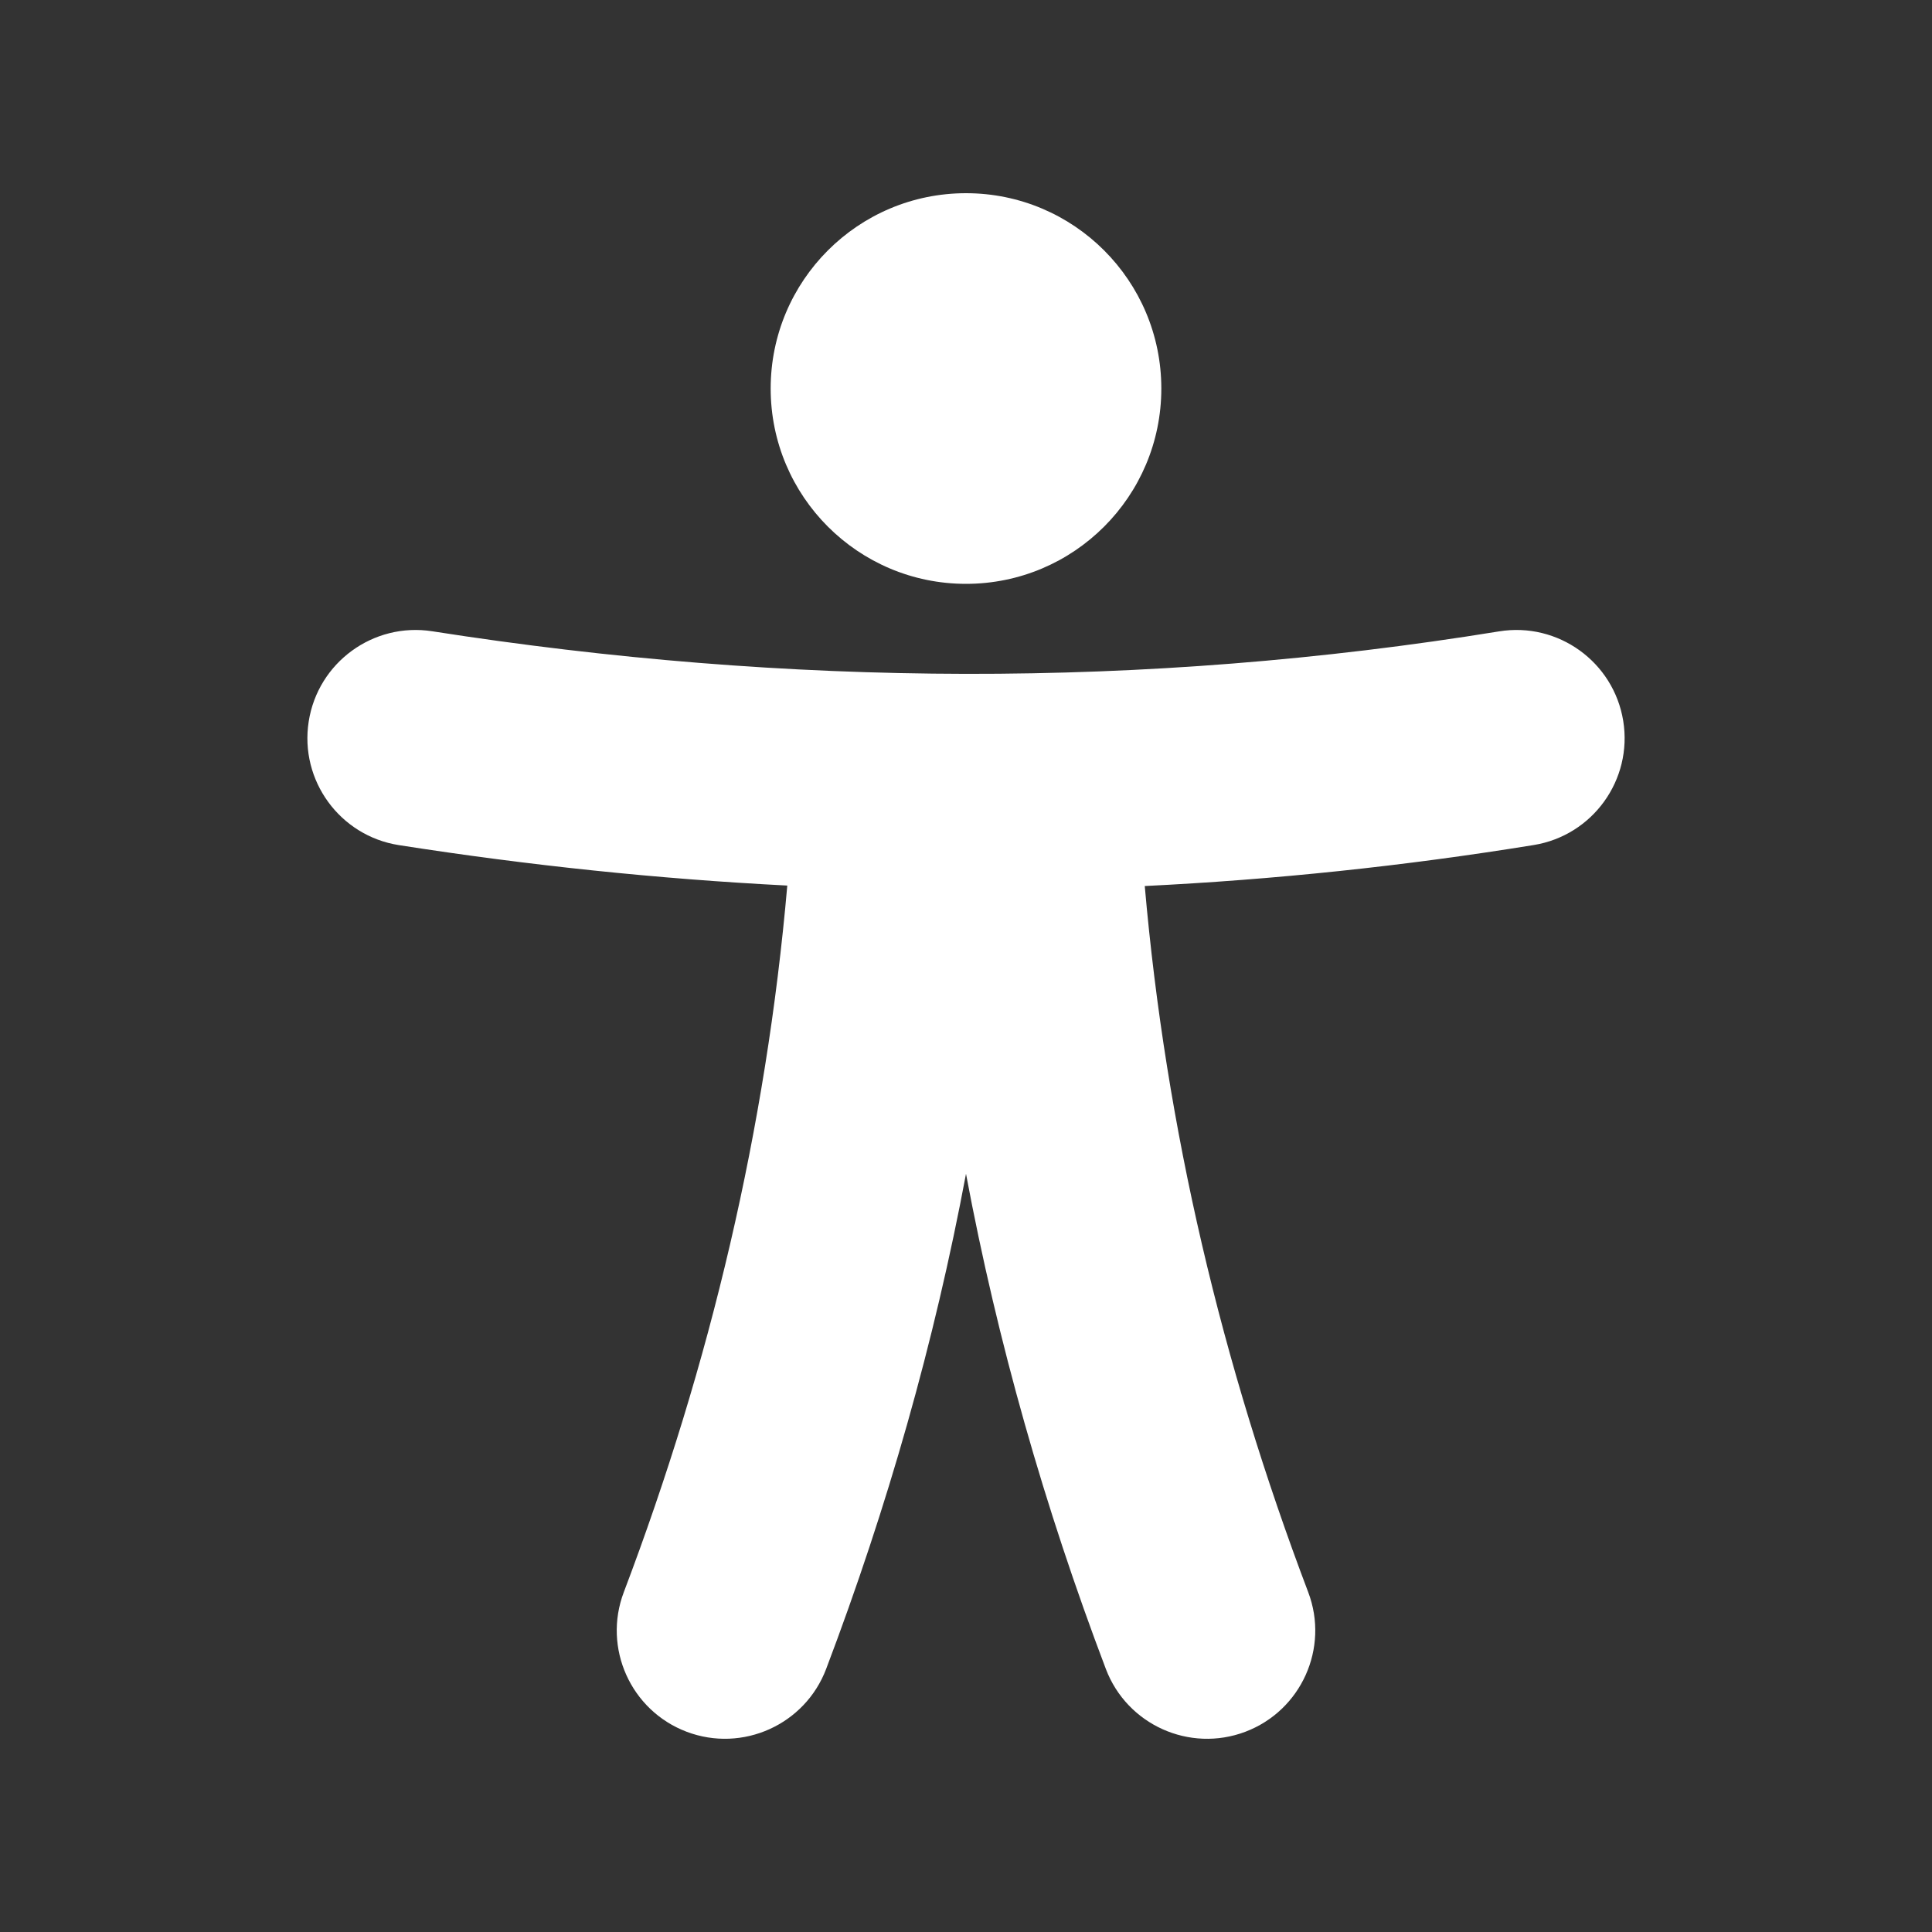
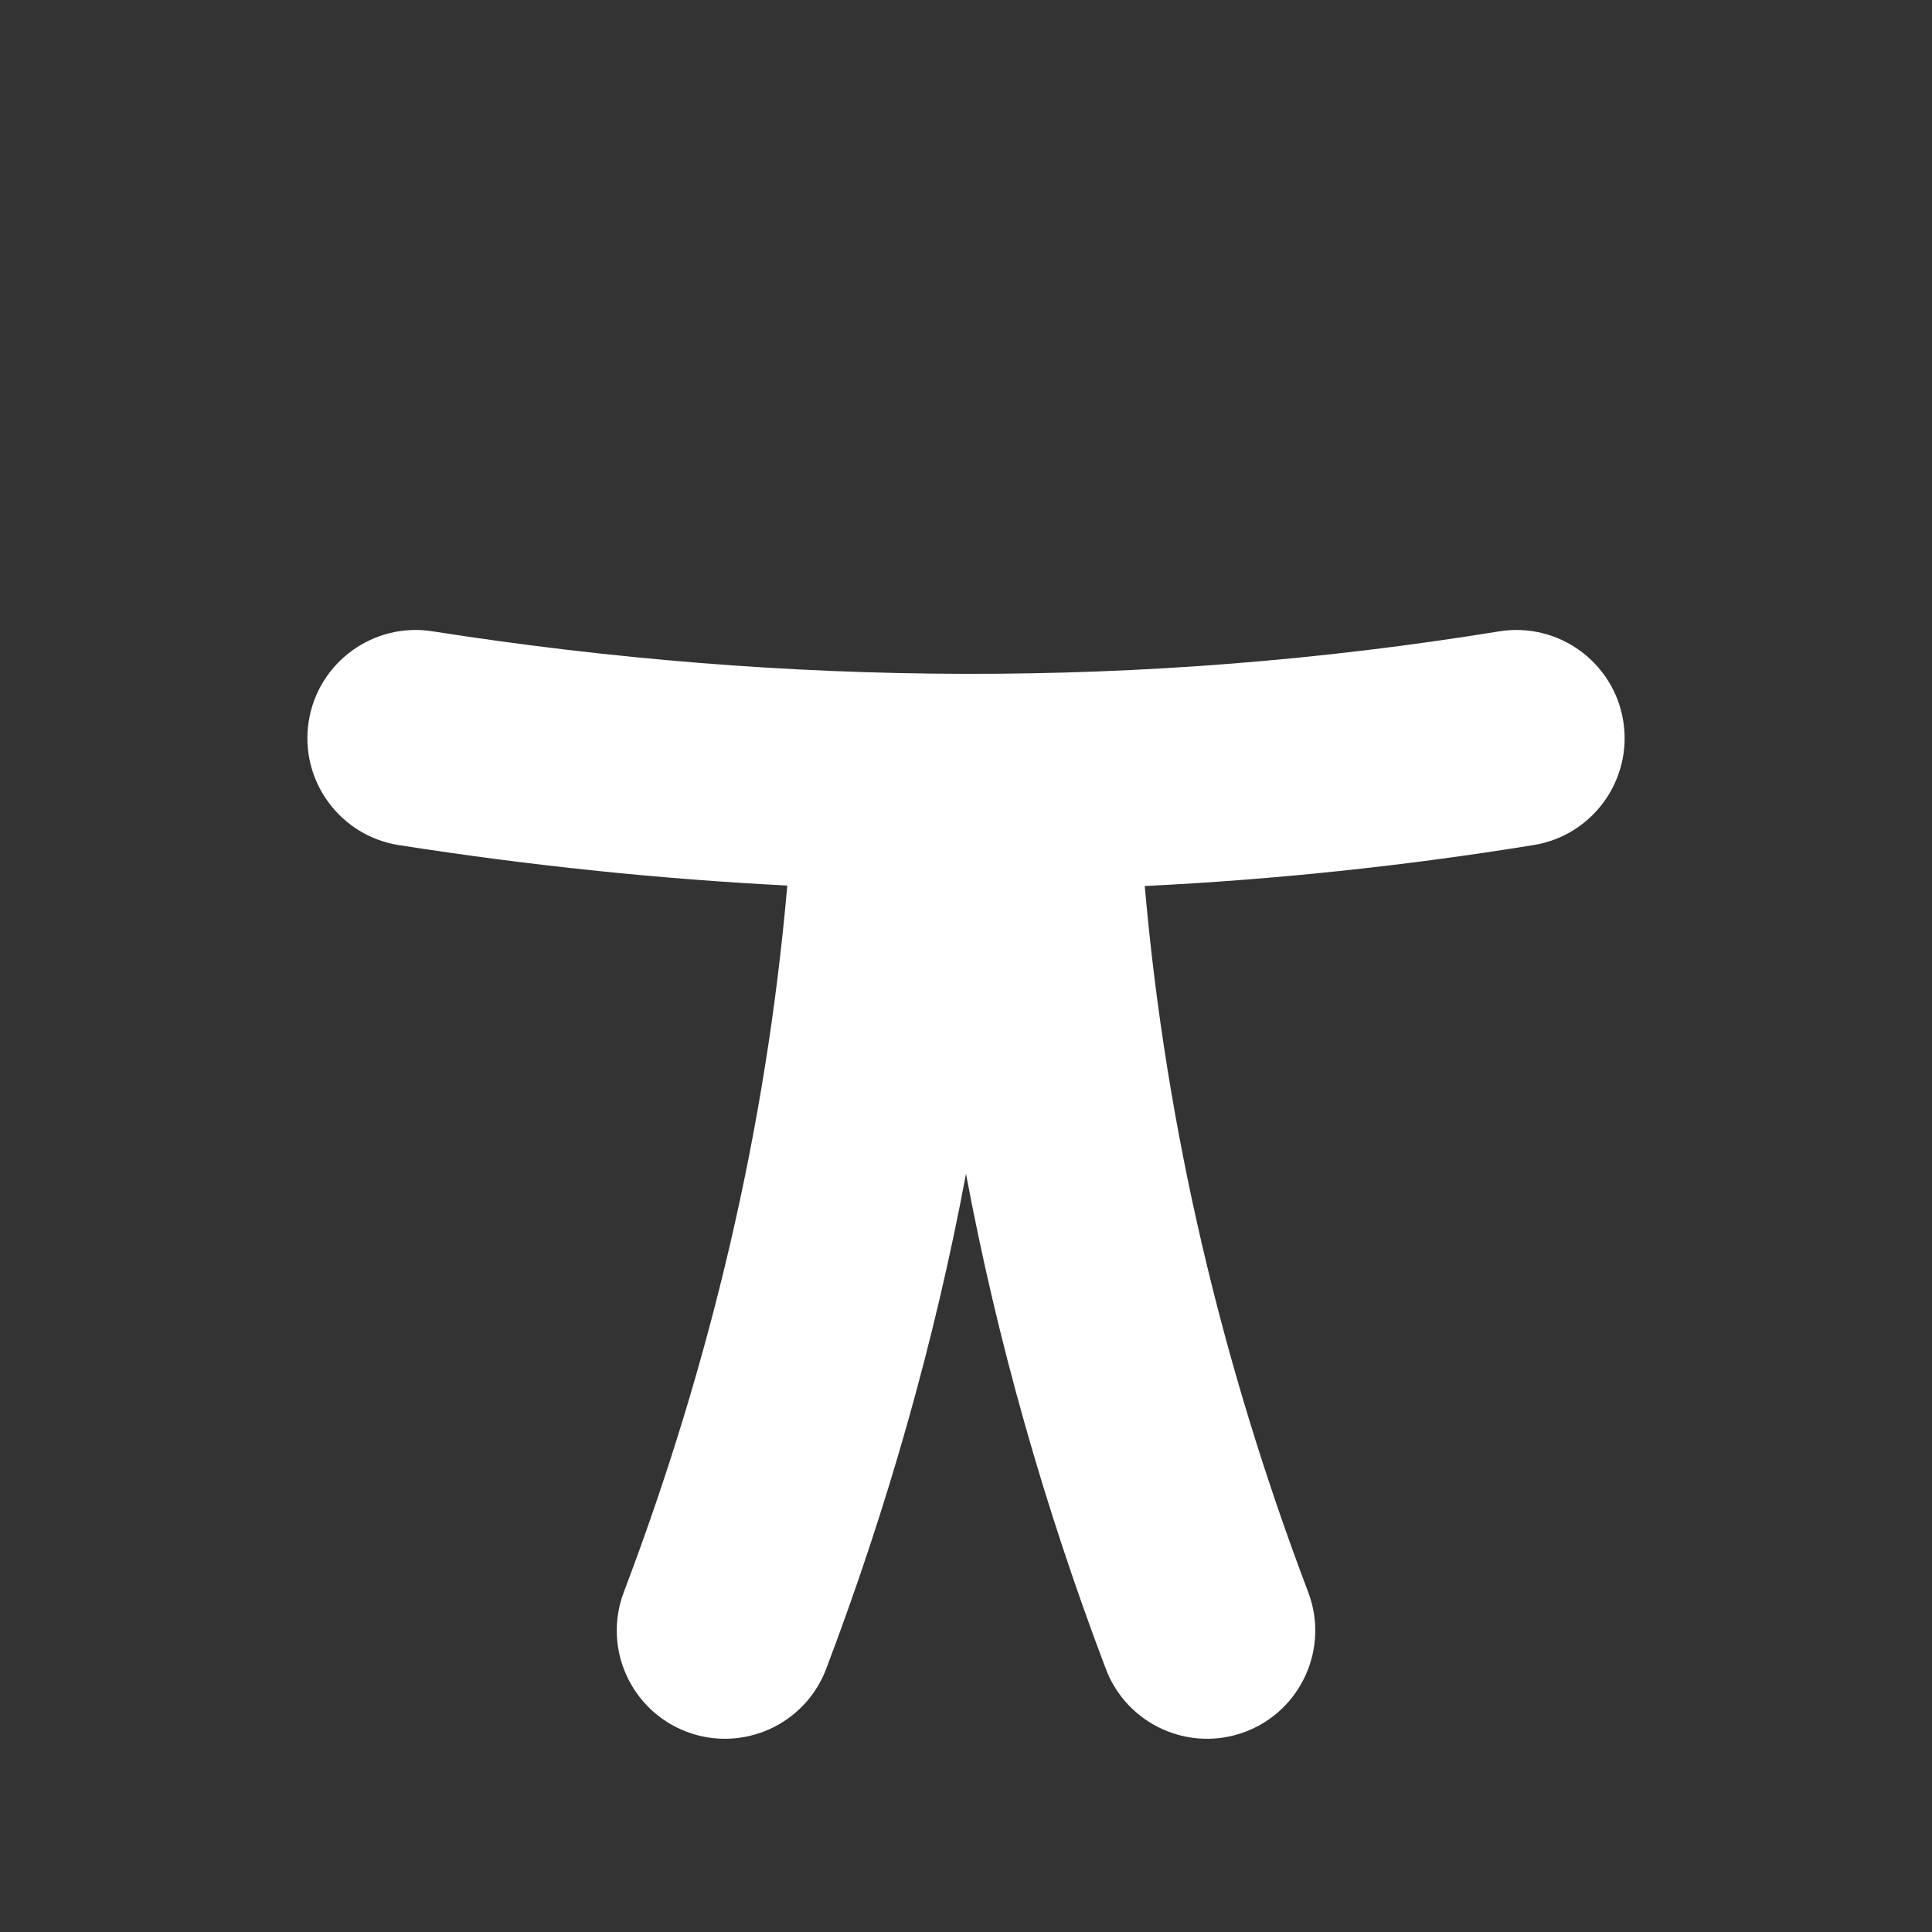
- <svg xmlns="http://www.w3.org/2000/svg" xmlns:ns1="http://www.serif.com/" version="1.1" id="Ebene_1" x="0px" y="0px" width="120px" height="120px" viewBox="315 0 120 120" xml:space="preserve">
+ <svg xmlns="http://www.w3.org/2000/svg" version="1.1" id="Ebene_1" x="0px" y="0px" width="120px" height="120px" viewBox="315 0 120 120" xml:space="preserve">
  <rect x="315" y="0" width="120" height="120" fill="#333333" stroke="none" />
-   <rect x="315" ns1:id="69 - accessibility" fill="none" width="120" height="120"> </rect>
  <g>
    <g>
      <path fill="#FFFFFF" d="M363.9,55.004c-1.313,15.067-4.769,29.682-10.155,43.89c-1.315,3.469,0.433,7.352,3.902,8.668 c3.469,1.314,7.352-0.434,8.667-3.902c3.813-10.058,6.729-20.305,8.686-30.752c1.957,10.447,4.872,20.694,8.686,30.752 c1.315,3.469,5.198,5.217,8.668,3.902c3.469-1.316,5.218-5.199,3.902-8.668c-5.383-14.201-8.839-28.806-10.153-43.861 c8.052-0.395,16.107-1.24,24.162-2.547c3.661-0.595,6.151-4.051,5.556-7.713c-0.595-3.662-4.051-6.152-7.712-5.557 c-22.085,3.589-44.171,3.448-66.256-0.006c-3.665-0.574-7.106,1.937-7.679,5.602c-0.573,3.666,1.937,7.106,5.602,7.68 C347.816,53.749,355.856,54.592,363.9,55.004z" />
-       <circle fill="#FFFFFF" cx="375" cy="24.132" r="12.132" />
    </g>
  </g>
</svg>